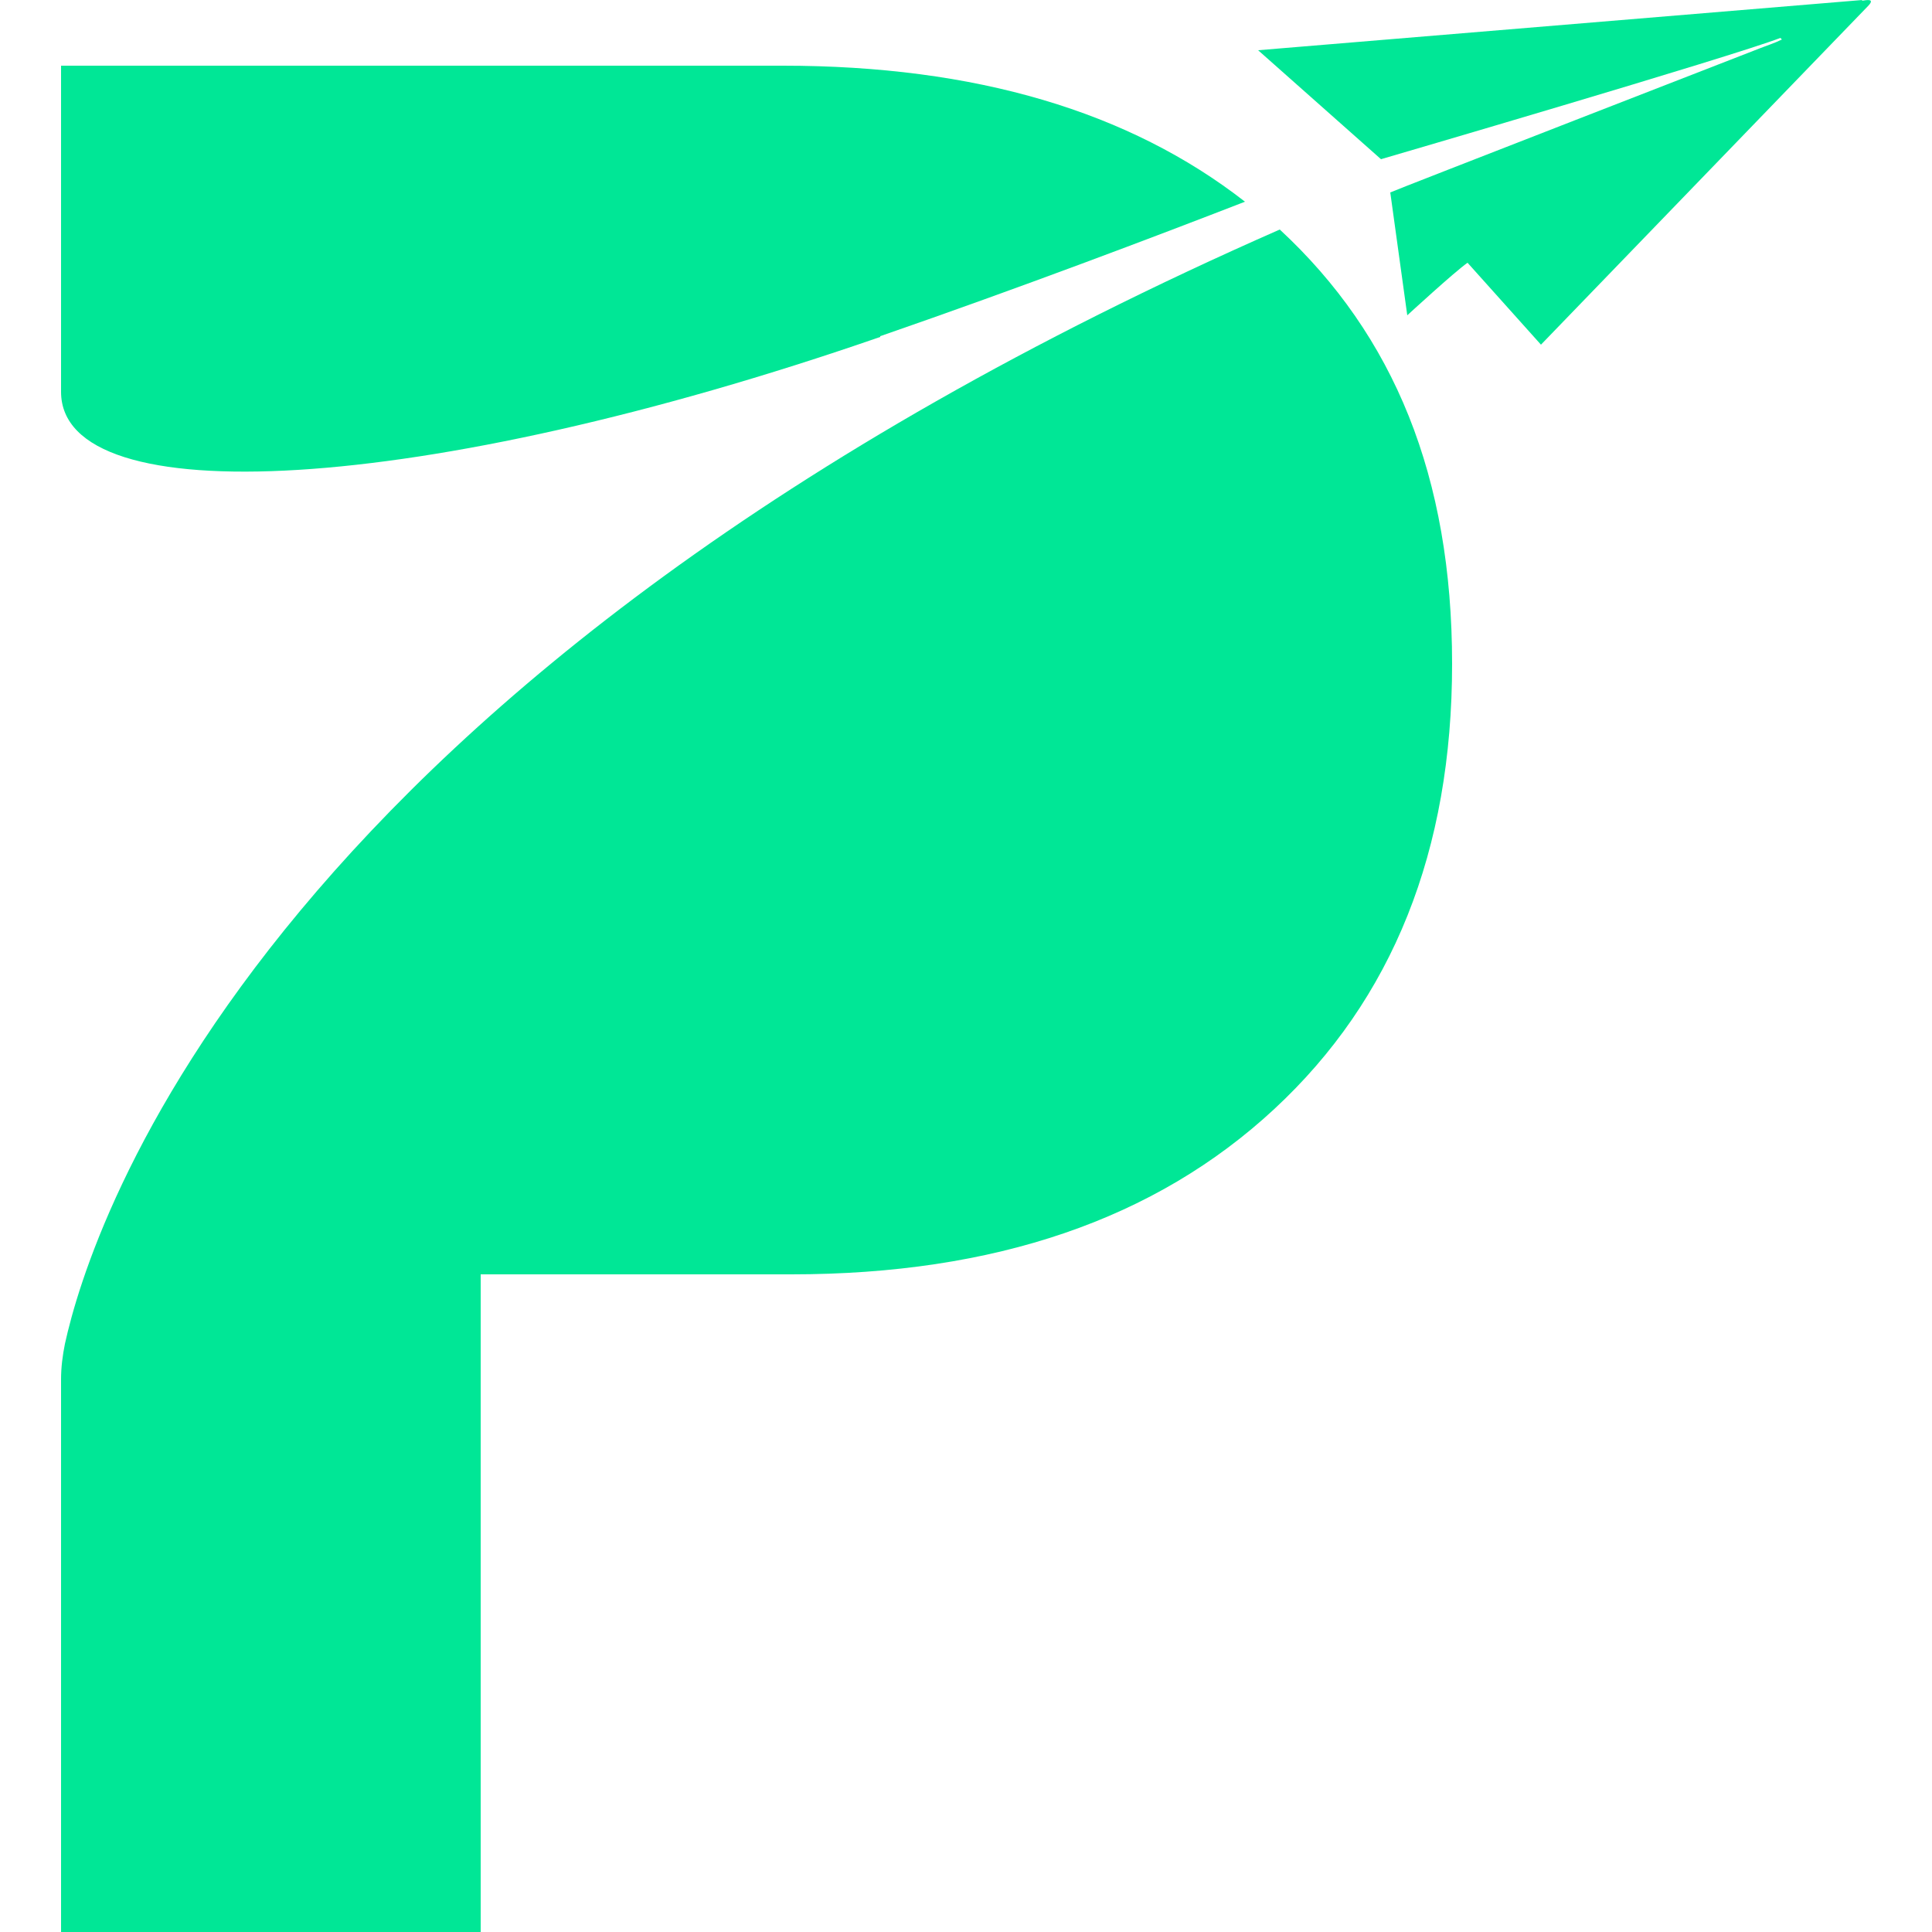
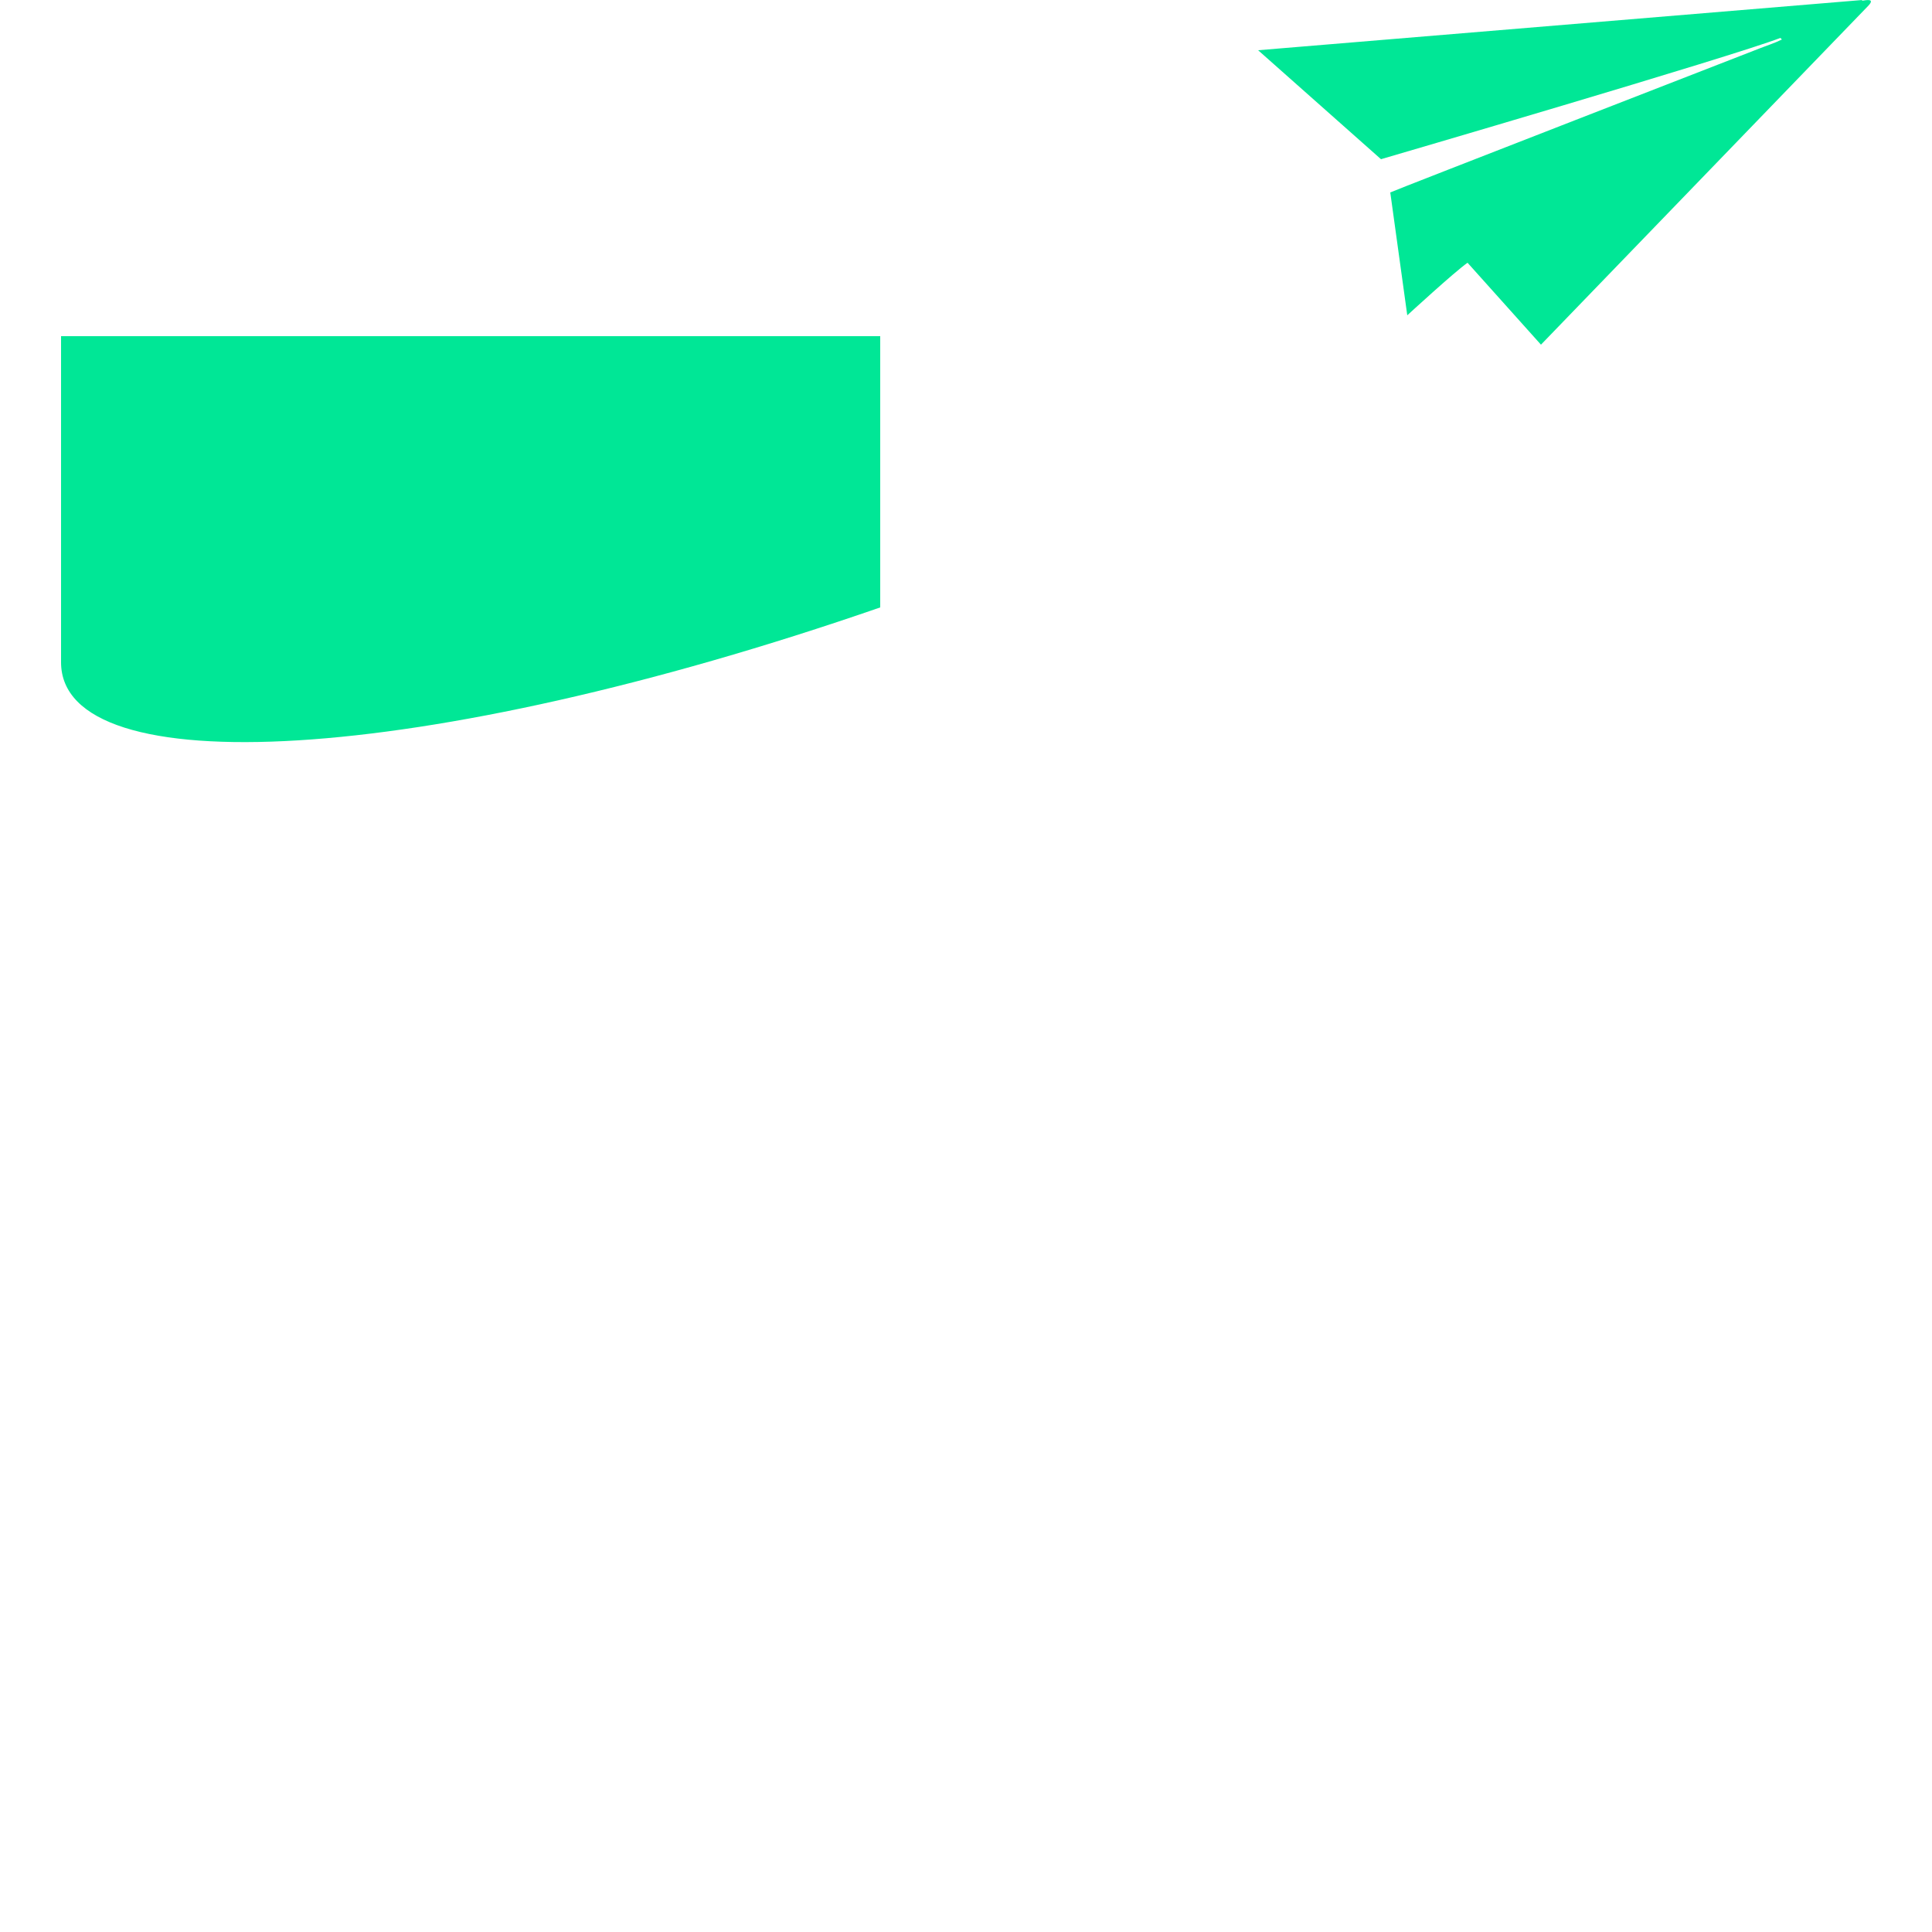
<svg xmlns="http://www.w3.org/2000/svg" width="136" height="136" viewBox="0 0 23.42 25" version="1.2" baseProfile="tiny-ps">
  <title>Passport</title>
  <g id="Layer_1-2">
    <g>
-       <path class="cls-1" d="M.05,17.39c-.03.15-.05.3-.05.46v7.15h5.43v-8.51h4.02c2.63,0,4.71-.71,6.25-2.14,1.53-1.42,2.3-3.34,2.3-5.76s-.75-4.25-2.23-5.62C2.6,8.76.38,15.88.05,17.39Z" fill="#00E796" />
-       <path class="cls-1" d="M10.6,4.35c1.82-.63,3.56-1.29,4.72-1.74-1.5-1.17-3.49-1.76-5.98-1.76H0v4.22c0,1.58,4.65,1.35,10.6-.71Z" fill="#00E796" />
+       <path class="cls-1" d="M10.6,4.35H0v4.22c0,1.58,4.65,1.35,10.6-.71Z" fill="#00E796" />
      <path class="cls-1" d="M23.31,0l-7.82.65,1.59,1.41s4.55-1.33,5.17-1.57c0,0,.01.02.02.02-.1.05-.2.08-.3.12,0,0-4.76,1.85-4.77,1.86l.22,1.59s.62-.57.78-.68l.95,1.06L23.39.07c.08-.09-.02-.07-.09-.06Z" fill="#00E796" />
    </g>
  </g>
</svg>